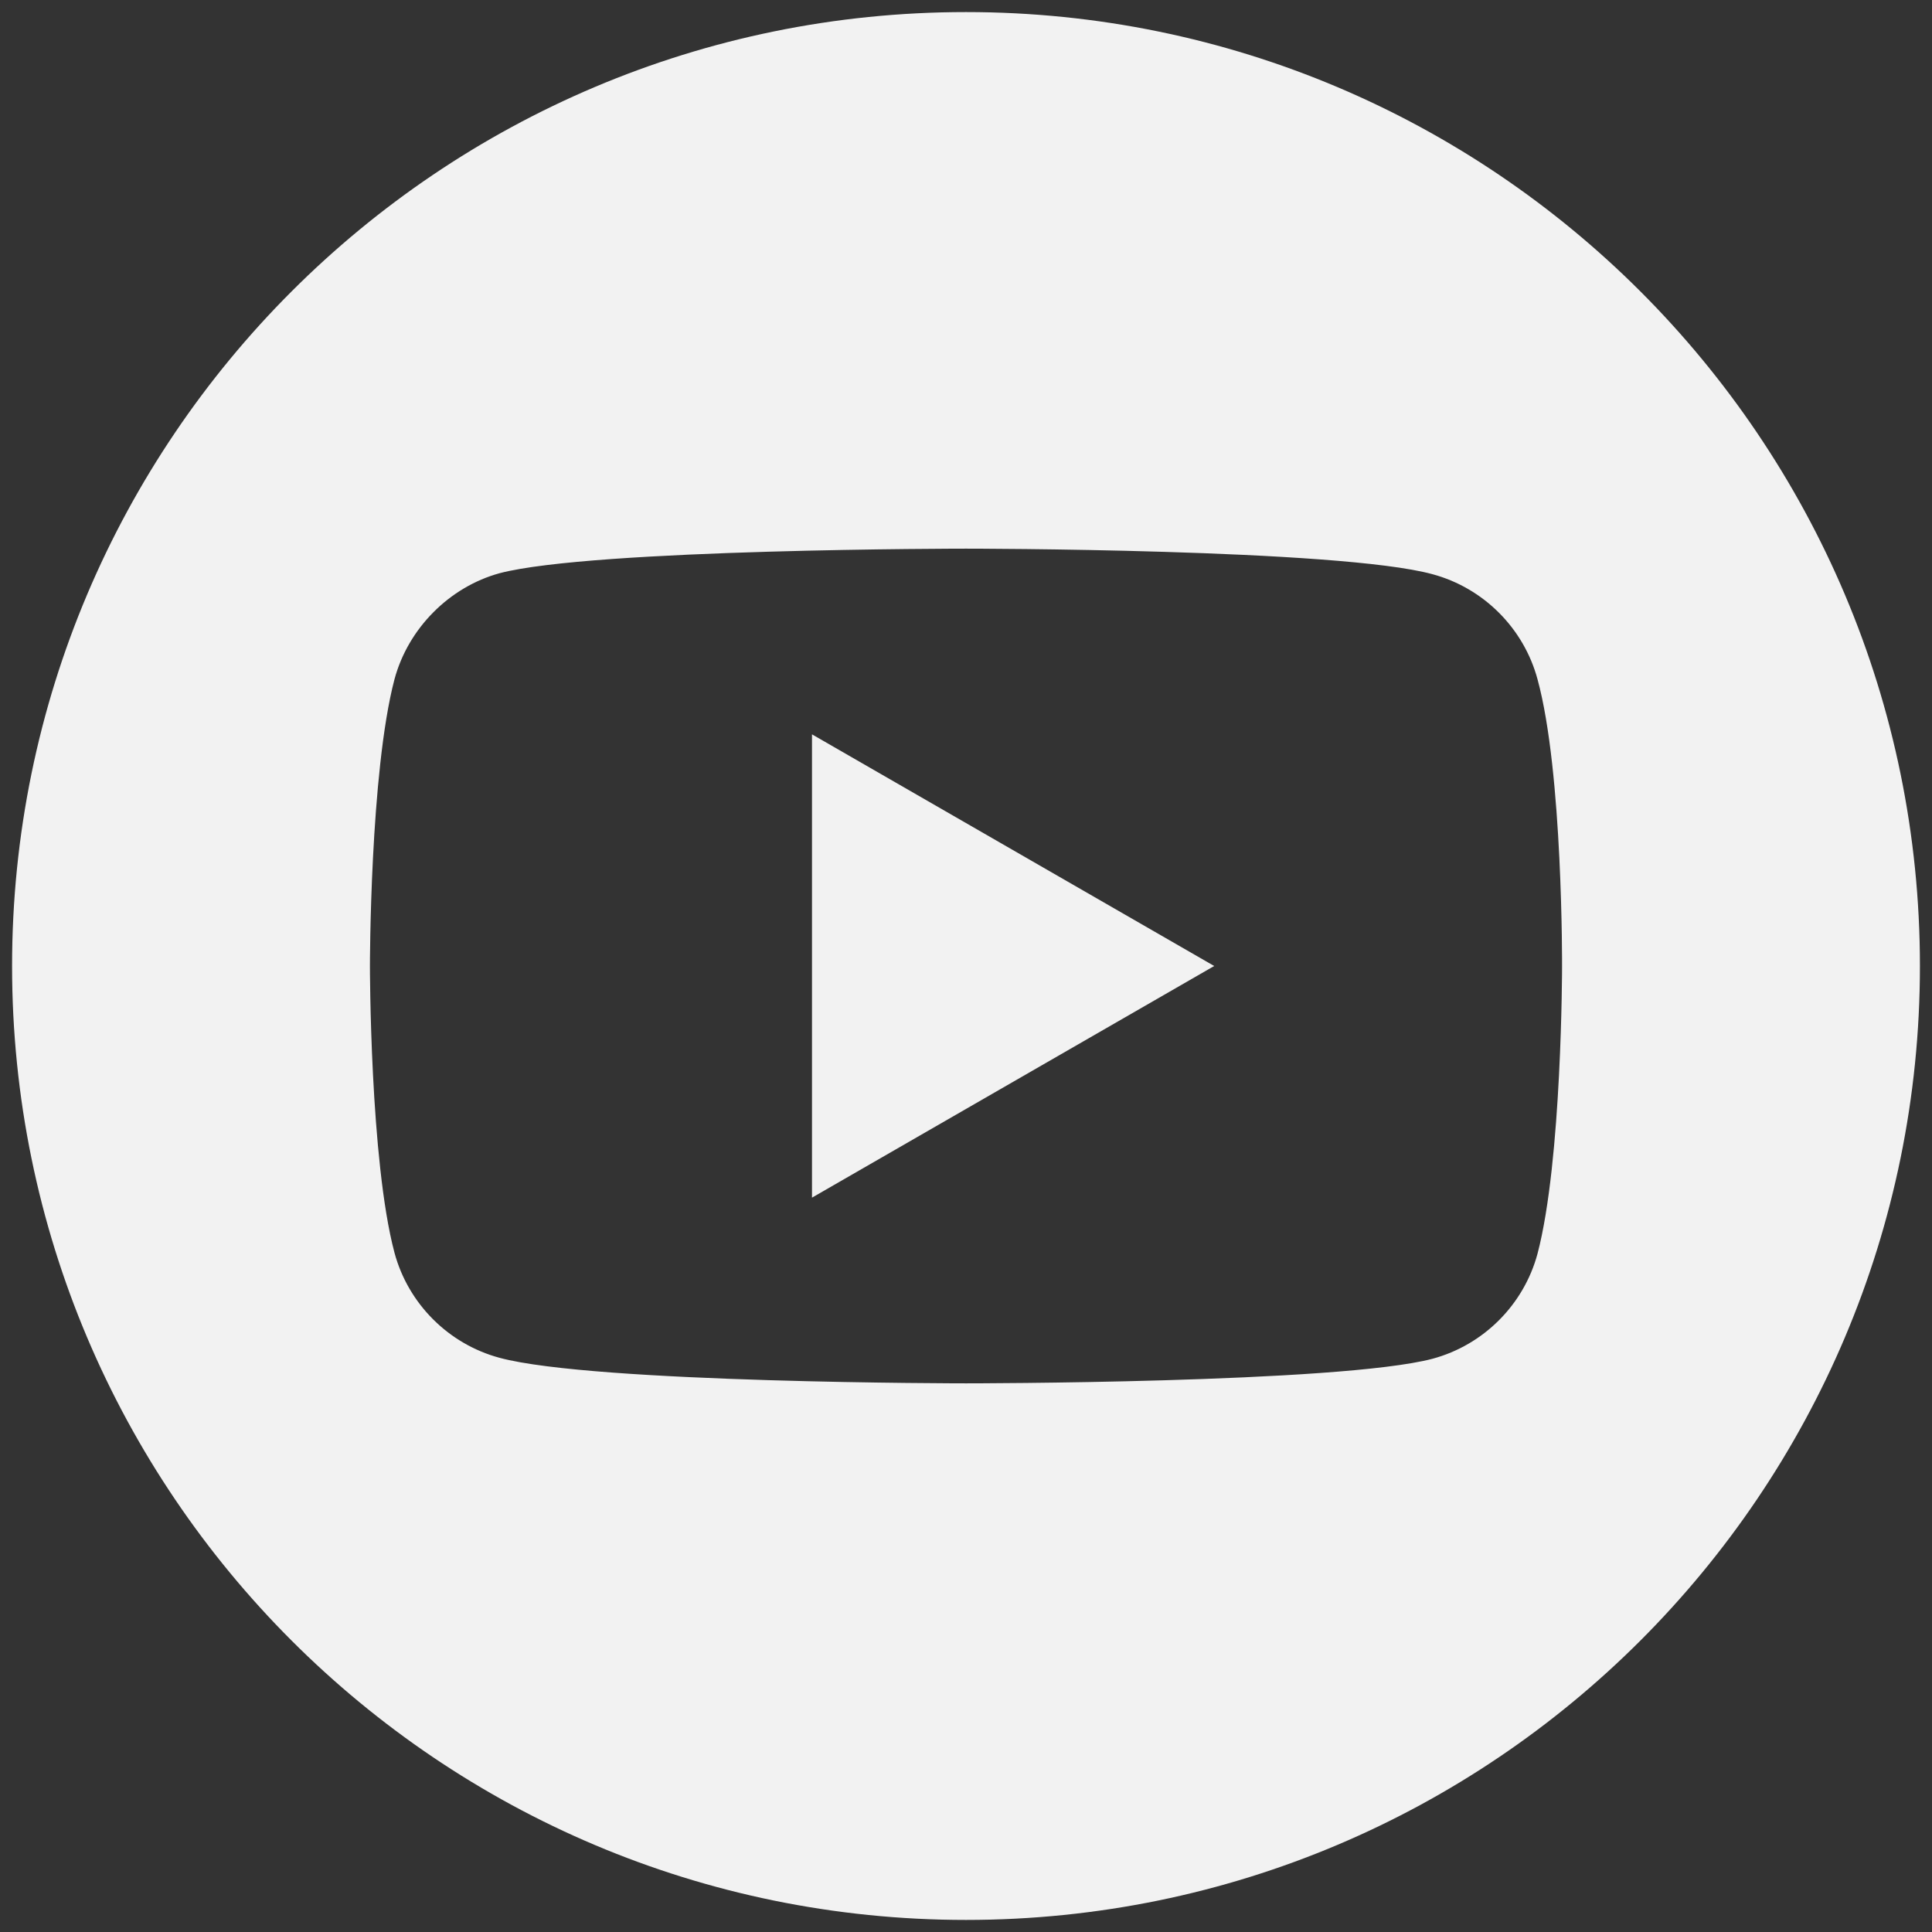
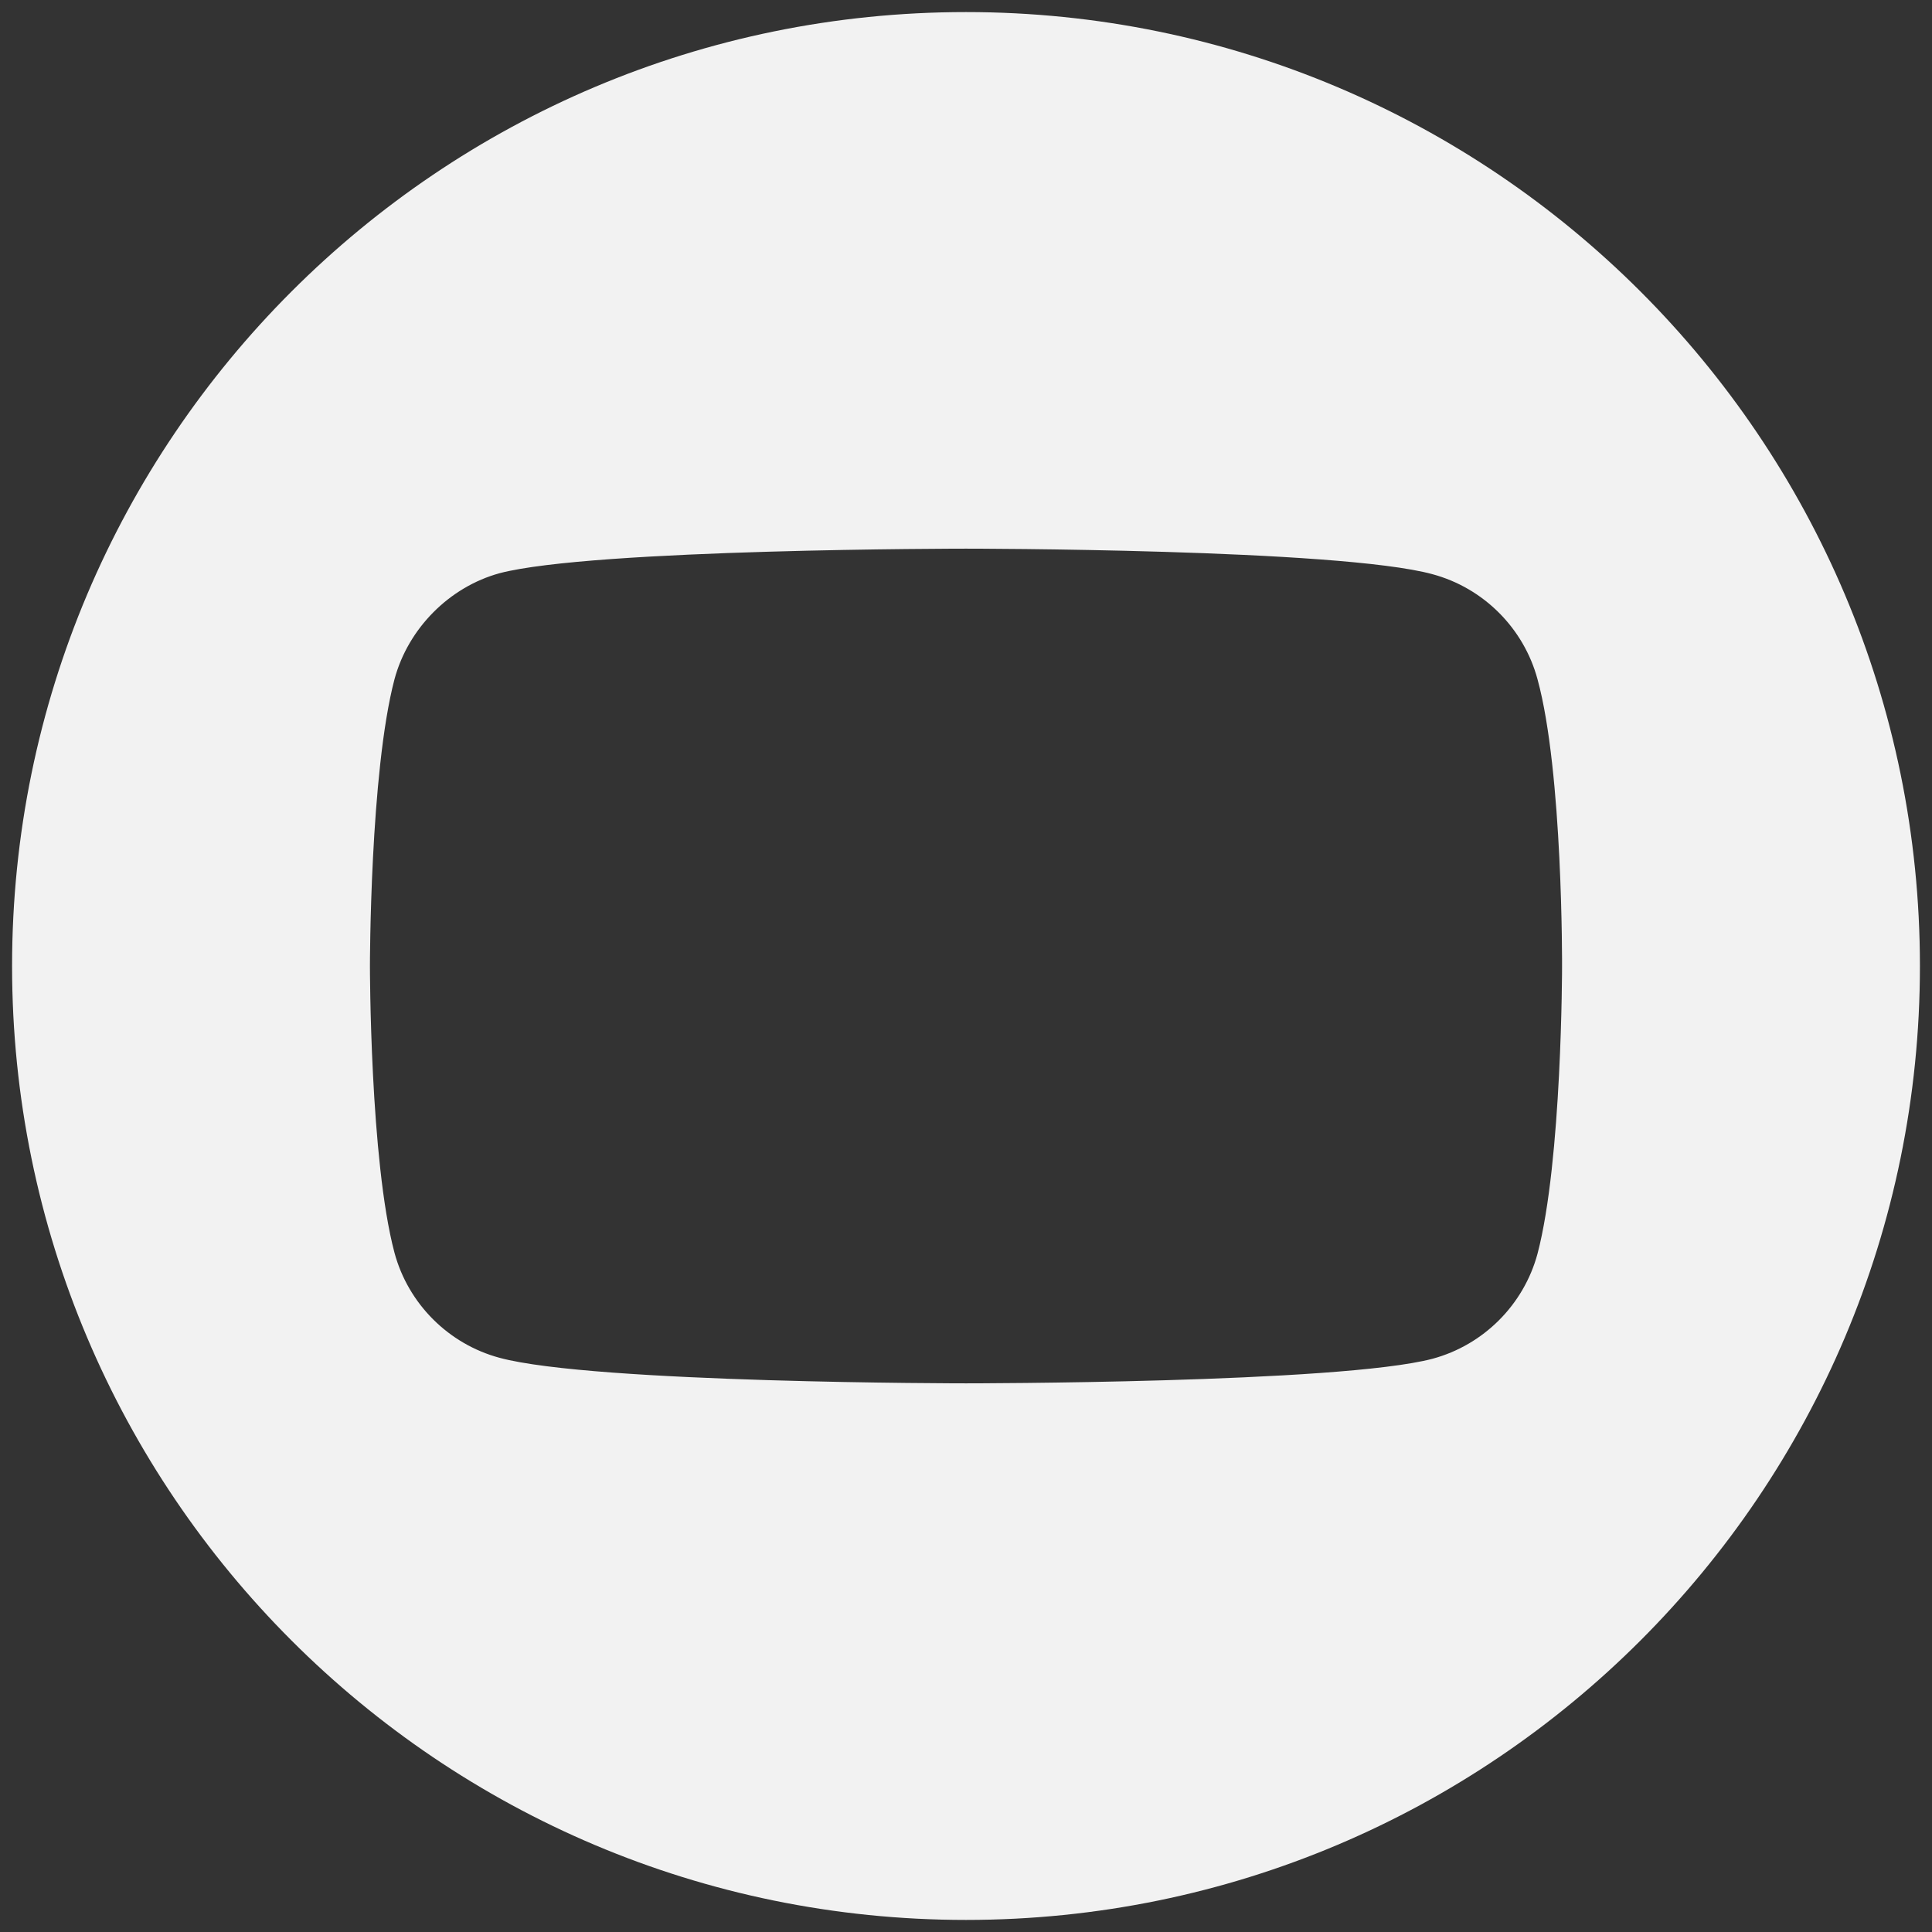
<svg xmlns="http://www.w3.org/2000/svg" width="100%" height="100%" viewBox="0 0 400 400" version="1.1" xml:space="preserve" style="fill-rule:evenodd;clip-rule:evenodd;stroke-linejoin:round;stroke-miterlimit:2;">
  <rect x="0" y="0" width="400" height="400" fill="#333333" stroke="none" />
  <g>
-     <path d="M168.113,247.961L251.387,200L168.114,152.039L168.114,247.961L168.113,247.961Z" style="fill:rgb(242,242,242);fill-rule:nonzero;" />
    <path d="M200,2.5C90.94,2.5 2.5,90.94 2.5,200C2.5,309.06 90.94,397.5 200,397.5C309.06,397.5 397.5,309.06 397.5,200C397.5,90.94 309.06,2.5 200,2.5ZM323.407,200.202C323.407,200.202 323.407,240.256 318.326,259.57C315.478,270.141 307.142,278.477 296.571,281.322C277.257,286.406 200,286.406 200,286.406C200,286.406 122.945,286.406 103.429,281.12C92.857,278.275 84.522,269.936 81.674,259.365C76.59,240.256 76.59,200 76.59,200C76.59,200 76.59,159.949 81.674,140.635C84.519,130.063 93.059,121.523 103.429,118.678C122.743,113.594 200,113.594 200,113.594C200,113.594 277.257,113.594 296.571,118.88C307.142,121.725 315.478,130.064 318.326,140.635C323.612,159.949 323.407,200.202 323.407,200.202Z" style="fill:rgb(242,242,242);fill-rule:nonzero;" />
  </g>
</svg>